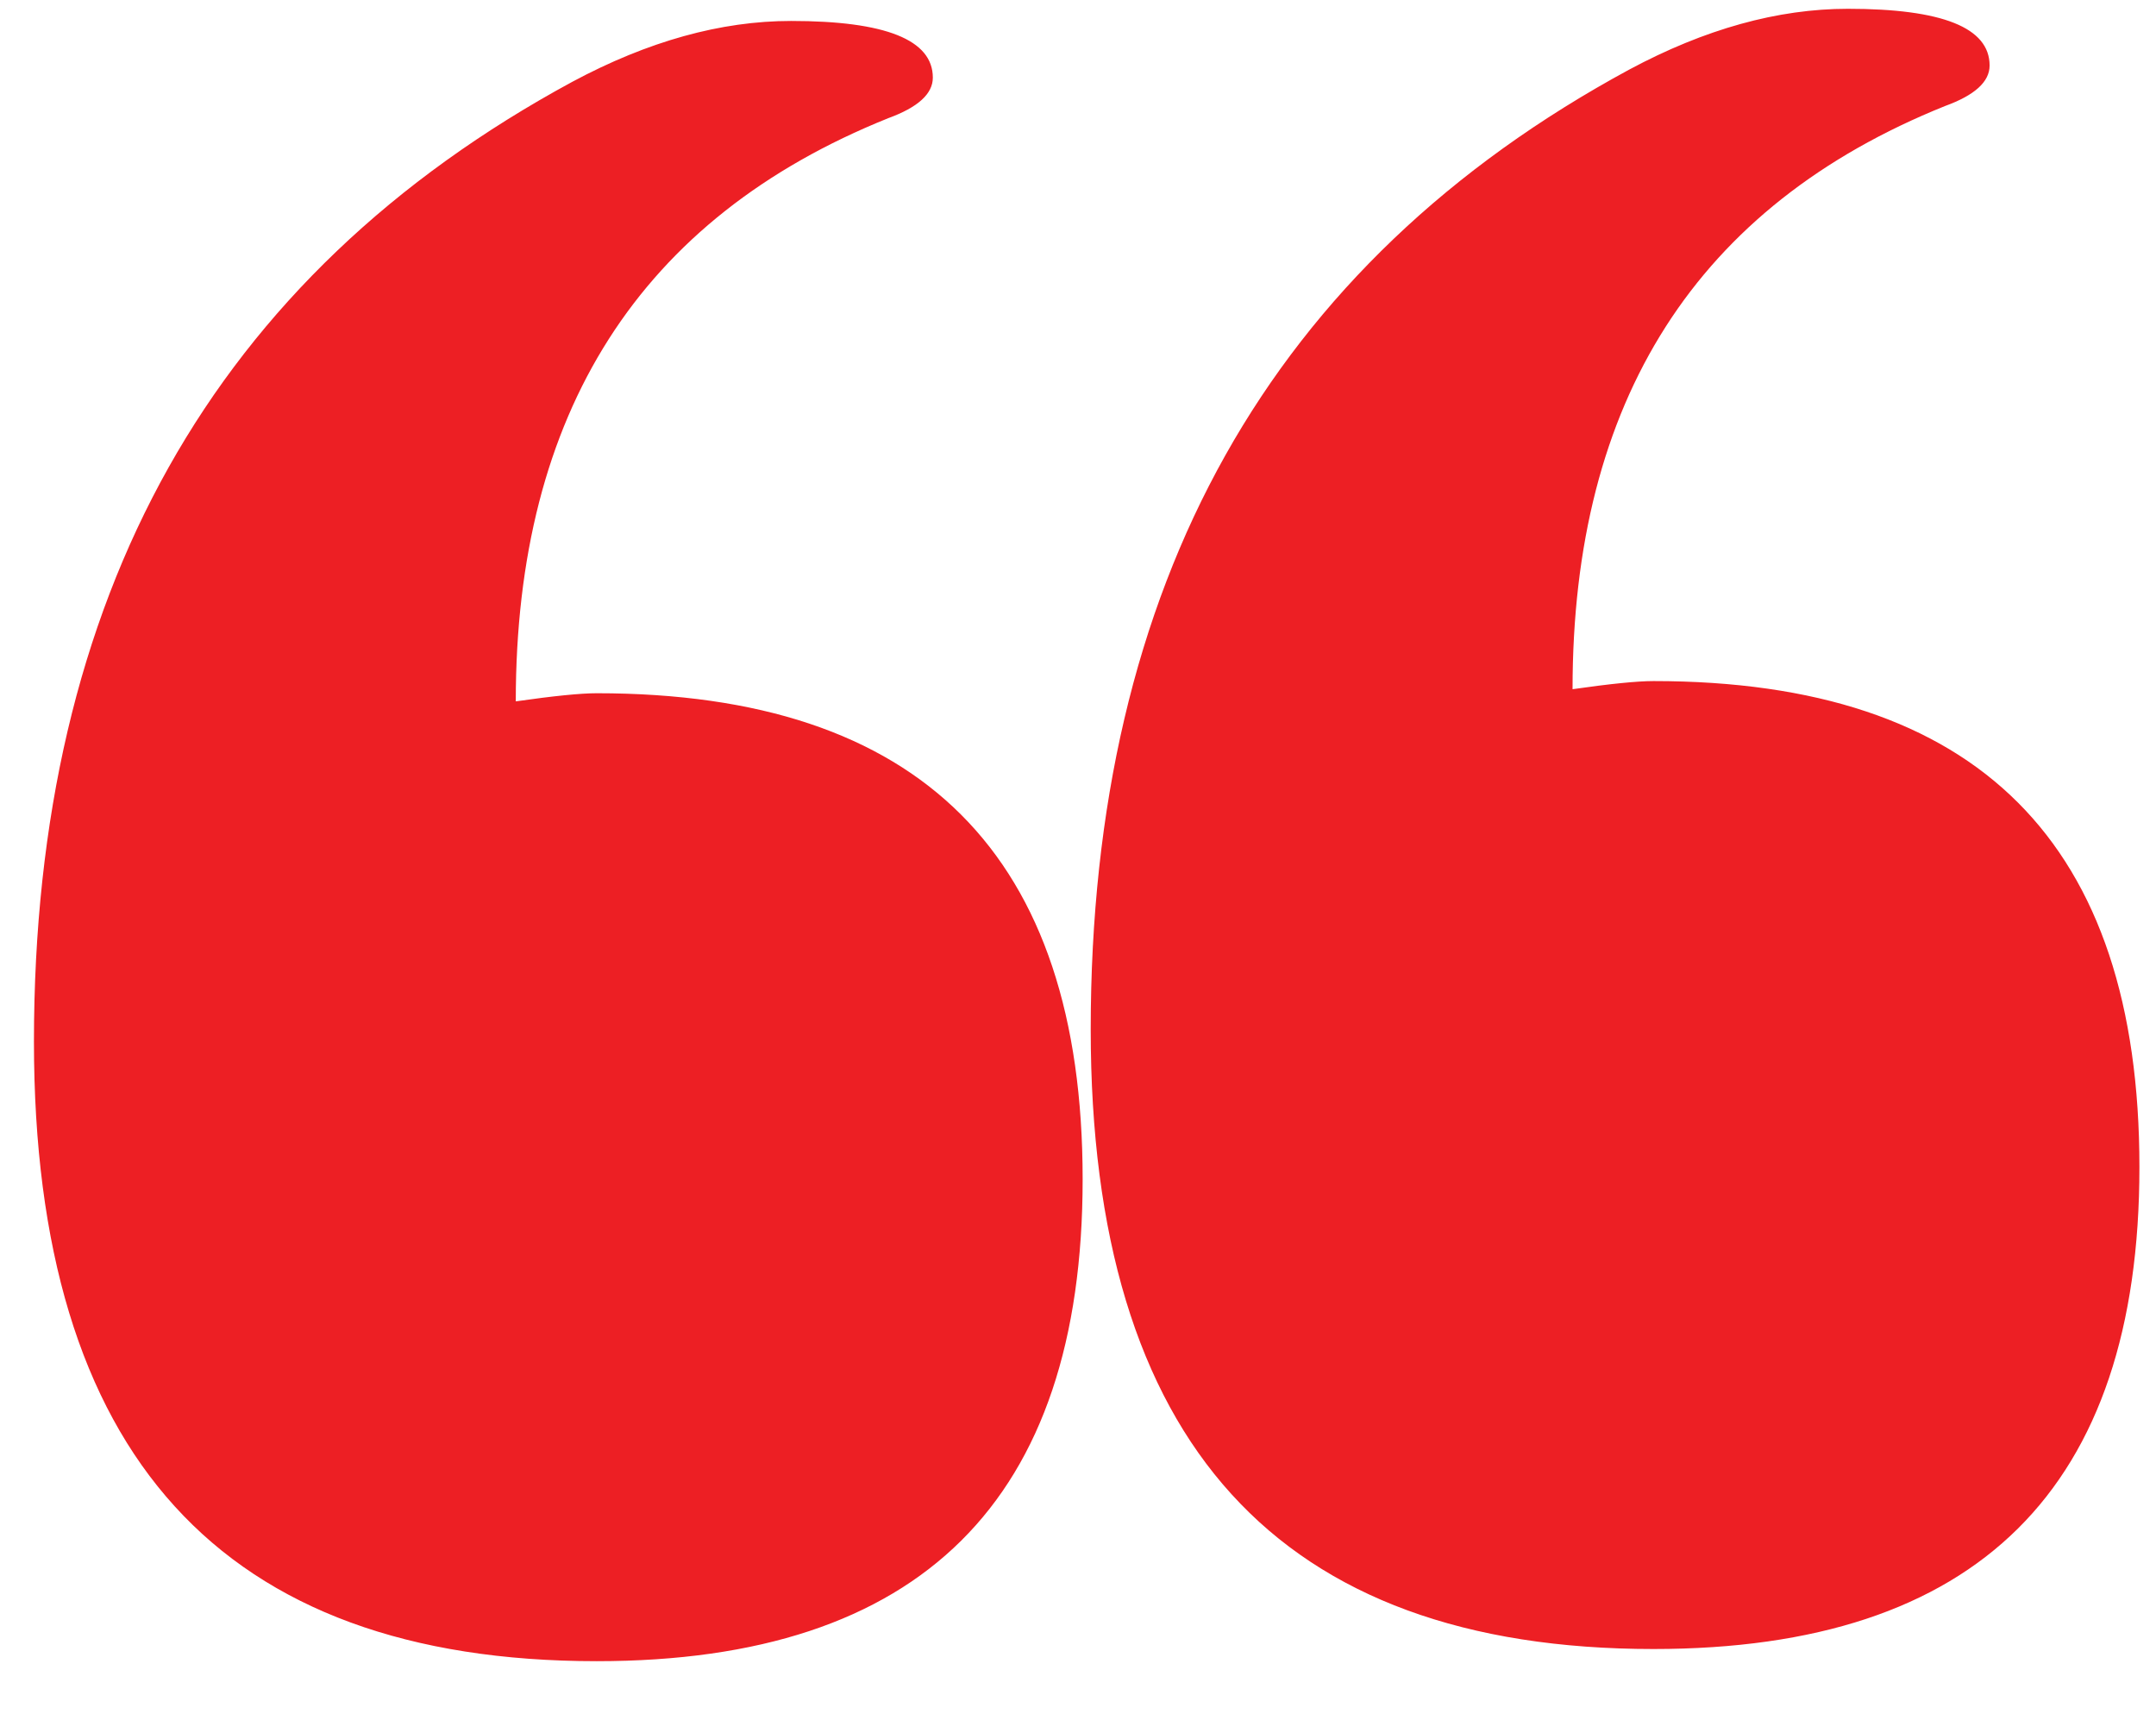
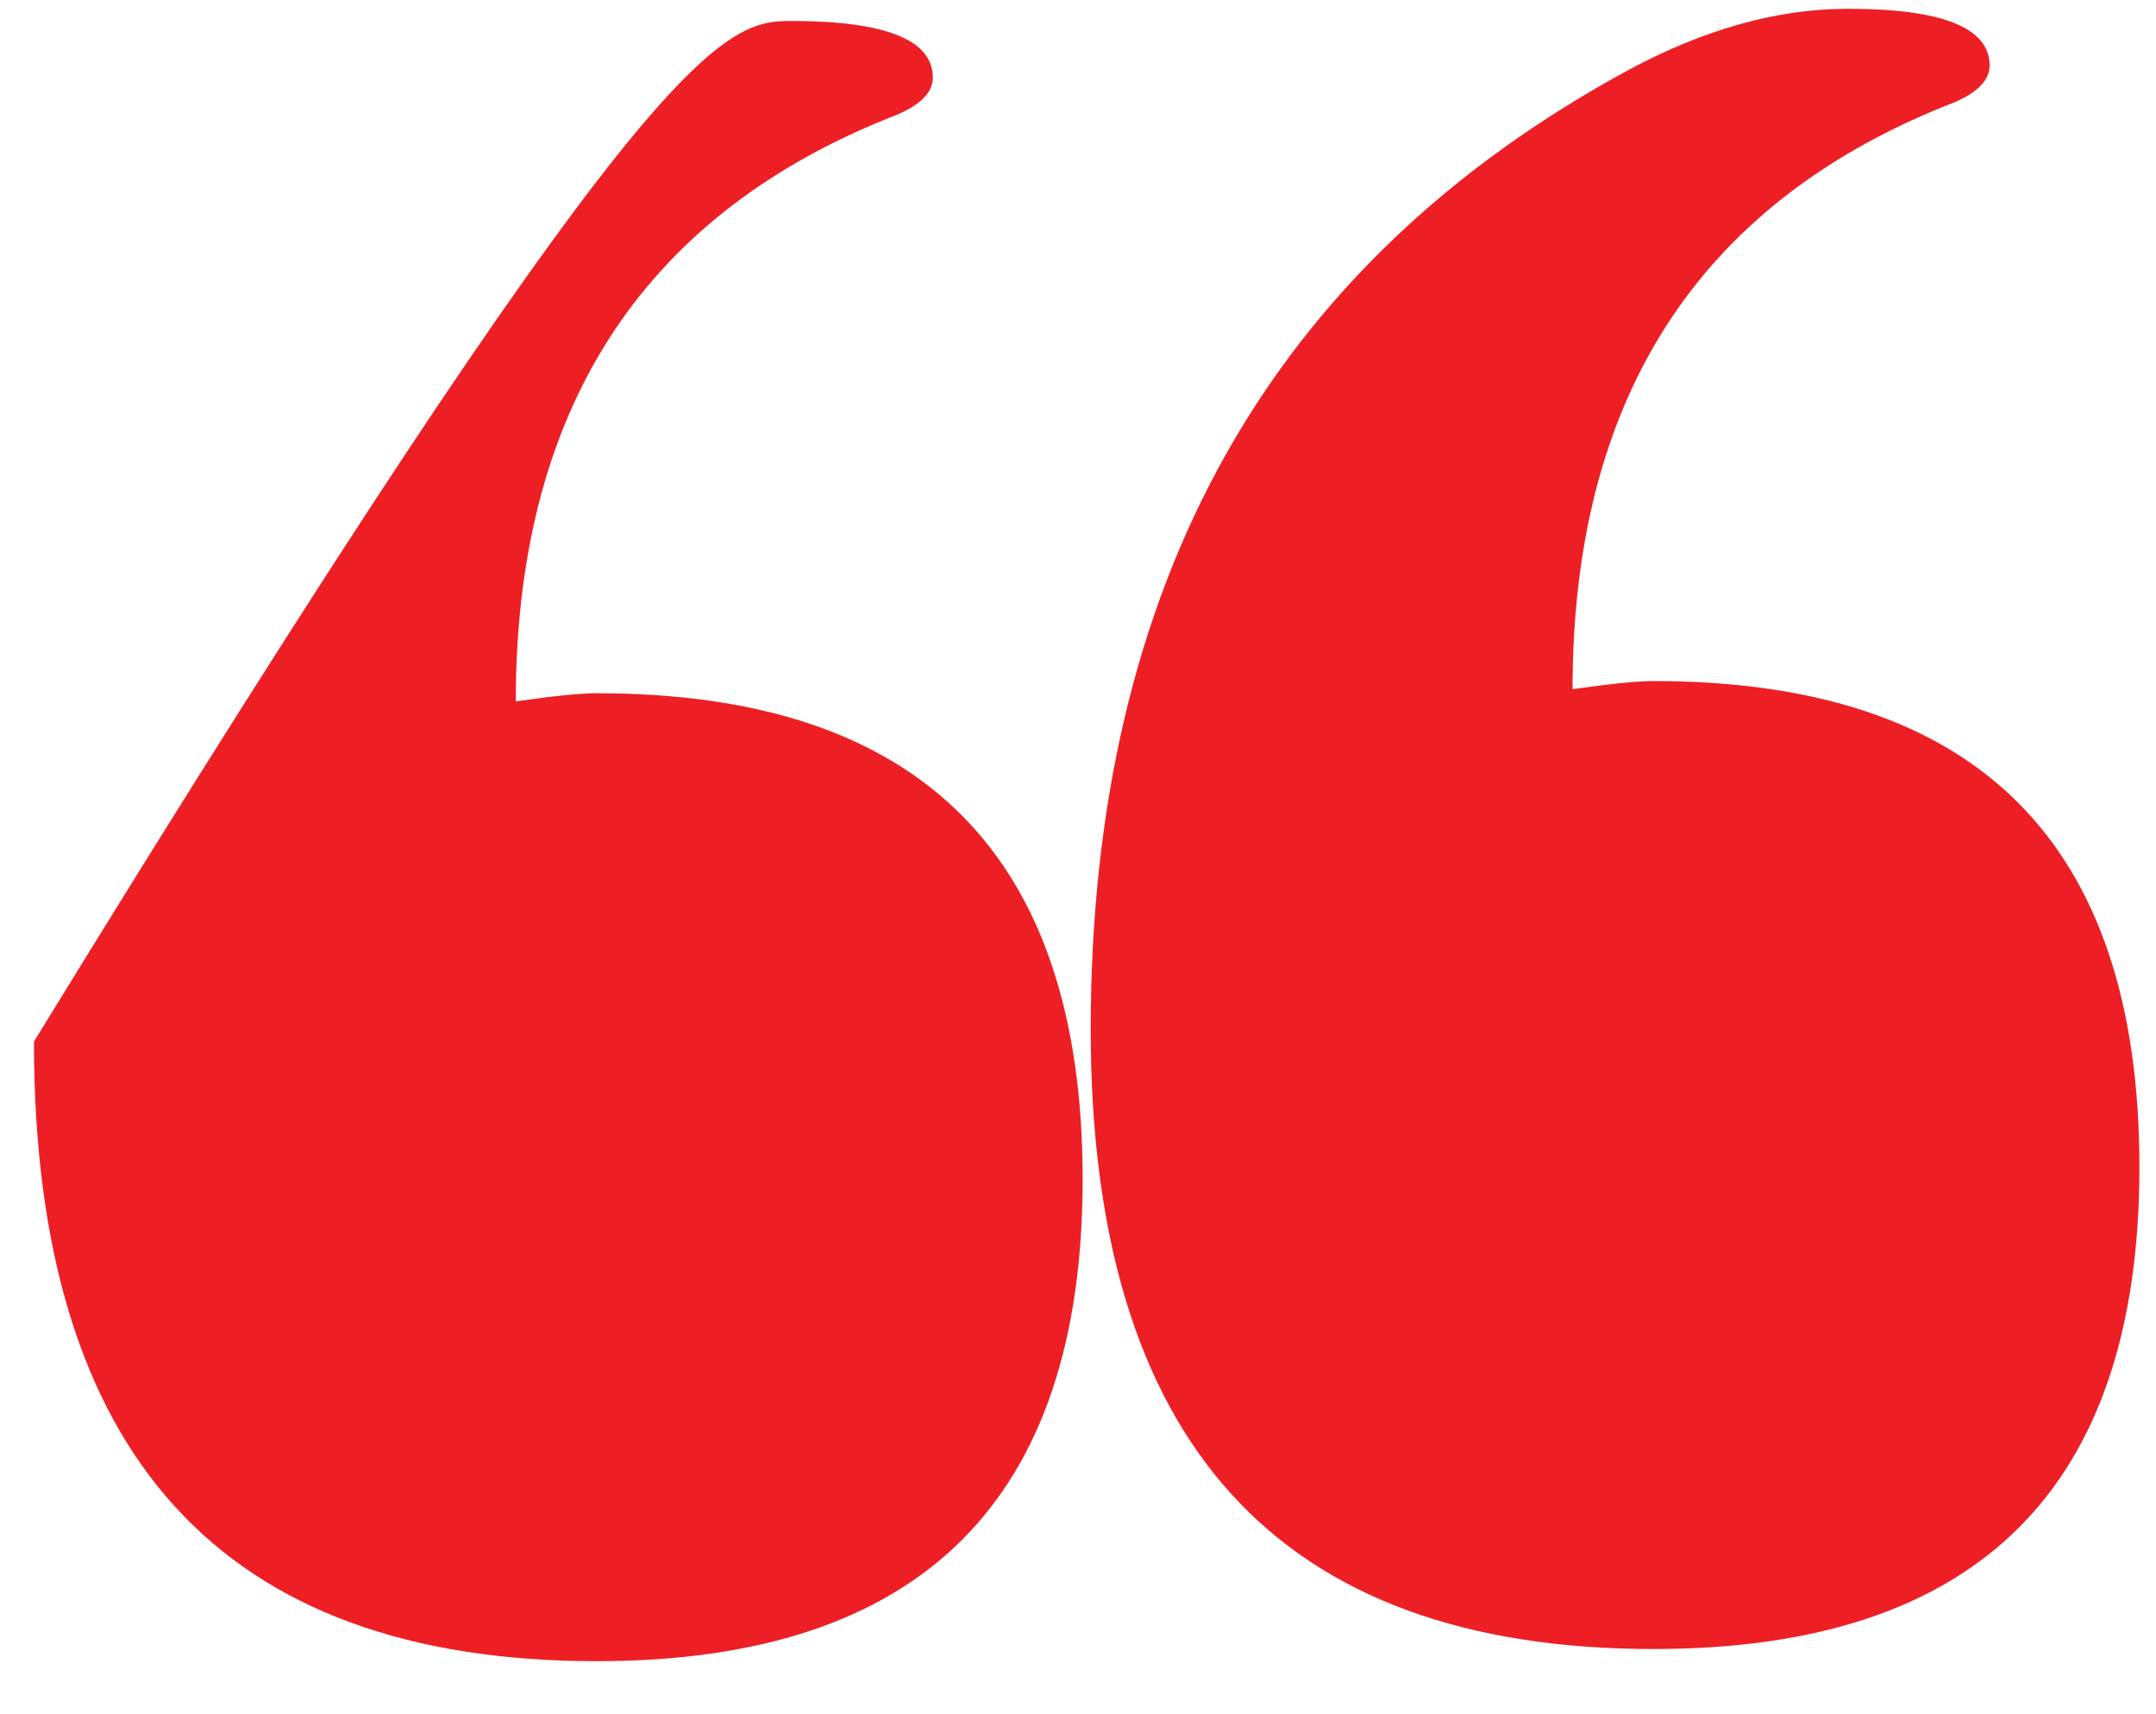
<svg xmlns="http://www.w3.org/2000/svg" width="39" height="31" viewBox="0 0 39 31" fill="none">
-   <path d="M33.427 0.159C35.136 0.159 35.99 0.501 35.99 1.185C35.99 1.478 35.722 1.722 35.185 1.917C30.692 3.724 28.446 7.239 28.446 12.464C29.13 12.366 29.618 12.317 29.911 12.317C35.77 12.317 38.7 15.247 38.7 21.106C38.7 26.917 35.77 29.822 29.911 29.822C23.124 29.822 19.73 26.087 19.73 18.616C19.73 10.56 22.977 4.773 29.472 1.258C30.839 0.525 32.157 0.159 33.427 0.159ZM14.31 0.379C16.02 0.379 16.874 0.721 16.874 1.404C16.874 1.697 16.605 1.941 16.068 2.137C11.576 3.943 9.33 7.459 9.33 12.684C10.014 12.586 10.502 12.537 10.795 12.537C16.654 12.537 19.584 15.467 19.584 21.326C19.584 27.137 16.654 30.042 10.795 30.042C4.008 30.042 0.614 26.307 0.614 18.836C0.614 10.779 3.861 4.993 10.355 1.478C11.723 0.745 13.041 0.379 14.31 0.379Z" fill="#ED1F24" />
+   <path d="M33.427 0.159C35.136 0.159 35.99 0.501 35.99 1.185C35.99 1.478 35.722 1.722 35.185 1.917C30.692 3.724 28.446 7.239 28.446 12.464C29.13 12.366 29.618 12.317 29.911 12.317C35.77 12.317 38.7 15.247 38.7 21.106C38.7 26.917 35.77 29.822 29.911 29.822C23.124 29.822 19.73 26.087 19.73 18.616C19.73 10.56 22.977 4.773 29.472 1.258C30.839 0.525 32.157 0.159 33.427 0.159ZM14.31 0.379C16.02 0.379 16.874 0.721 16.874 1.404C16.874 1.697 16.605 1.941 16.068 2.137C11.576 3.943 9.33 7.459 9.33 12.684C10.014 12.586 10.502 12.537 10.795 12.537C16.654 12.537 19.584 15.467 19.584 21.326C19.584 27.137 16.654 30.042 10.795 30.042C4.008 30.042 0.614 26.307 0.614 18.836C11.723 0.745 13.041 0.379 14.31 0.379Z" fill="#ED1F24" />
</svg>